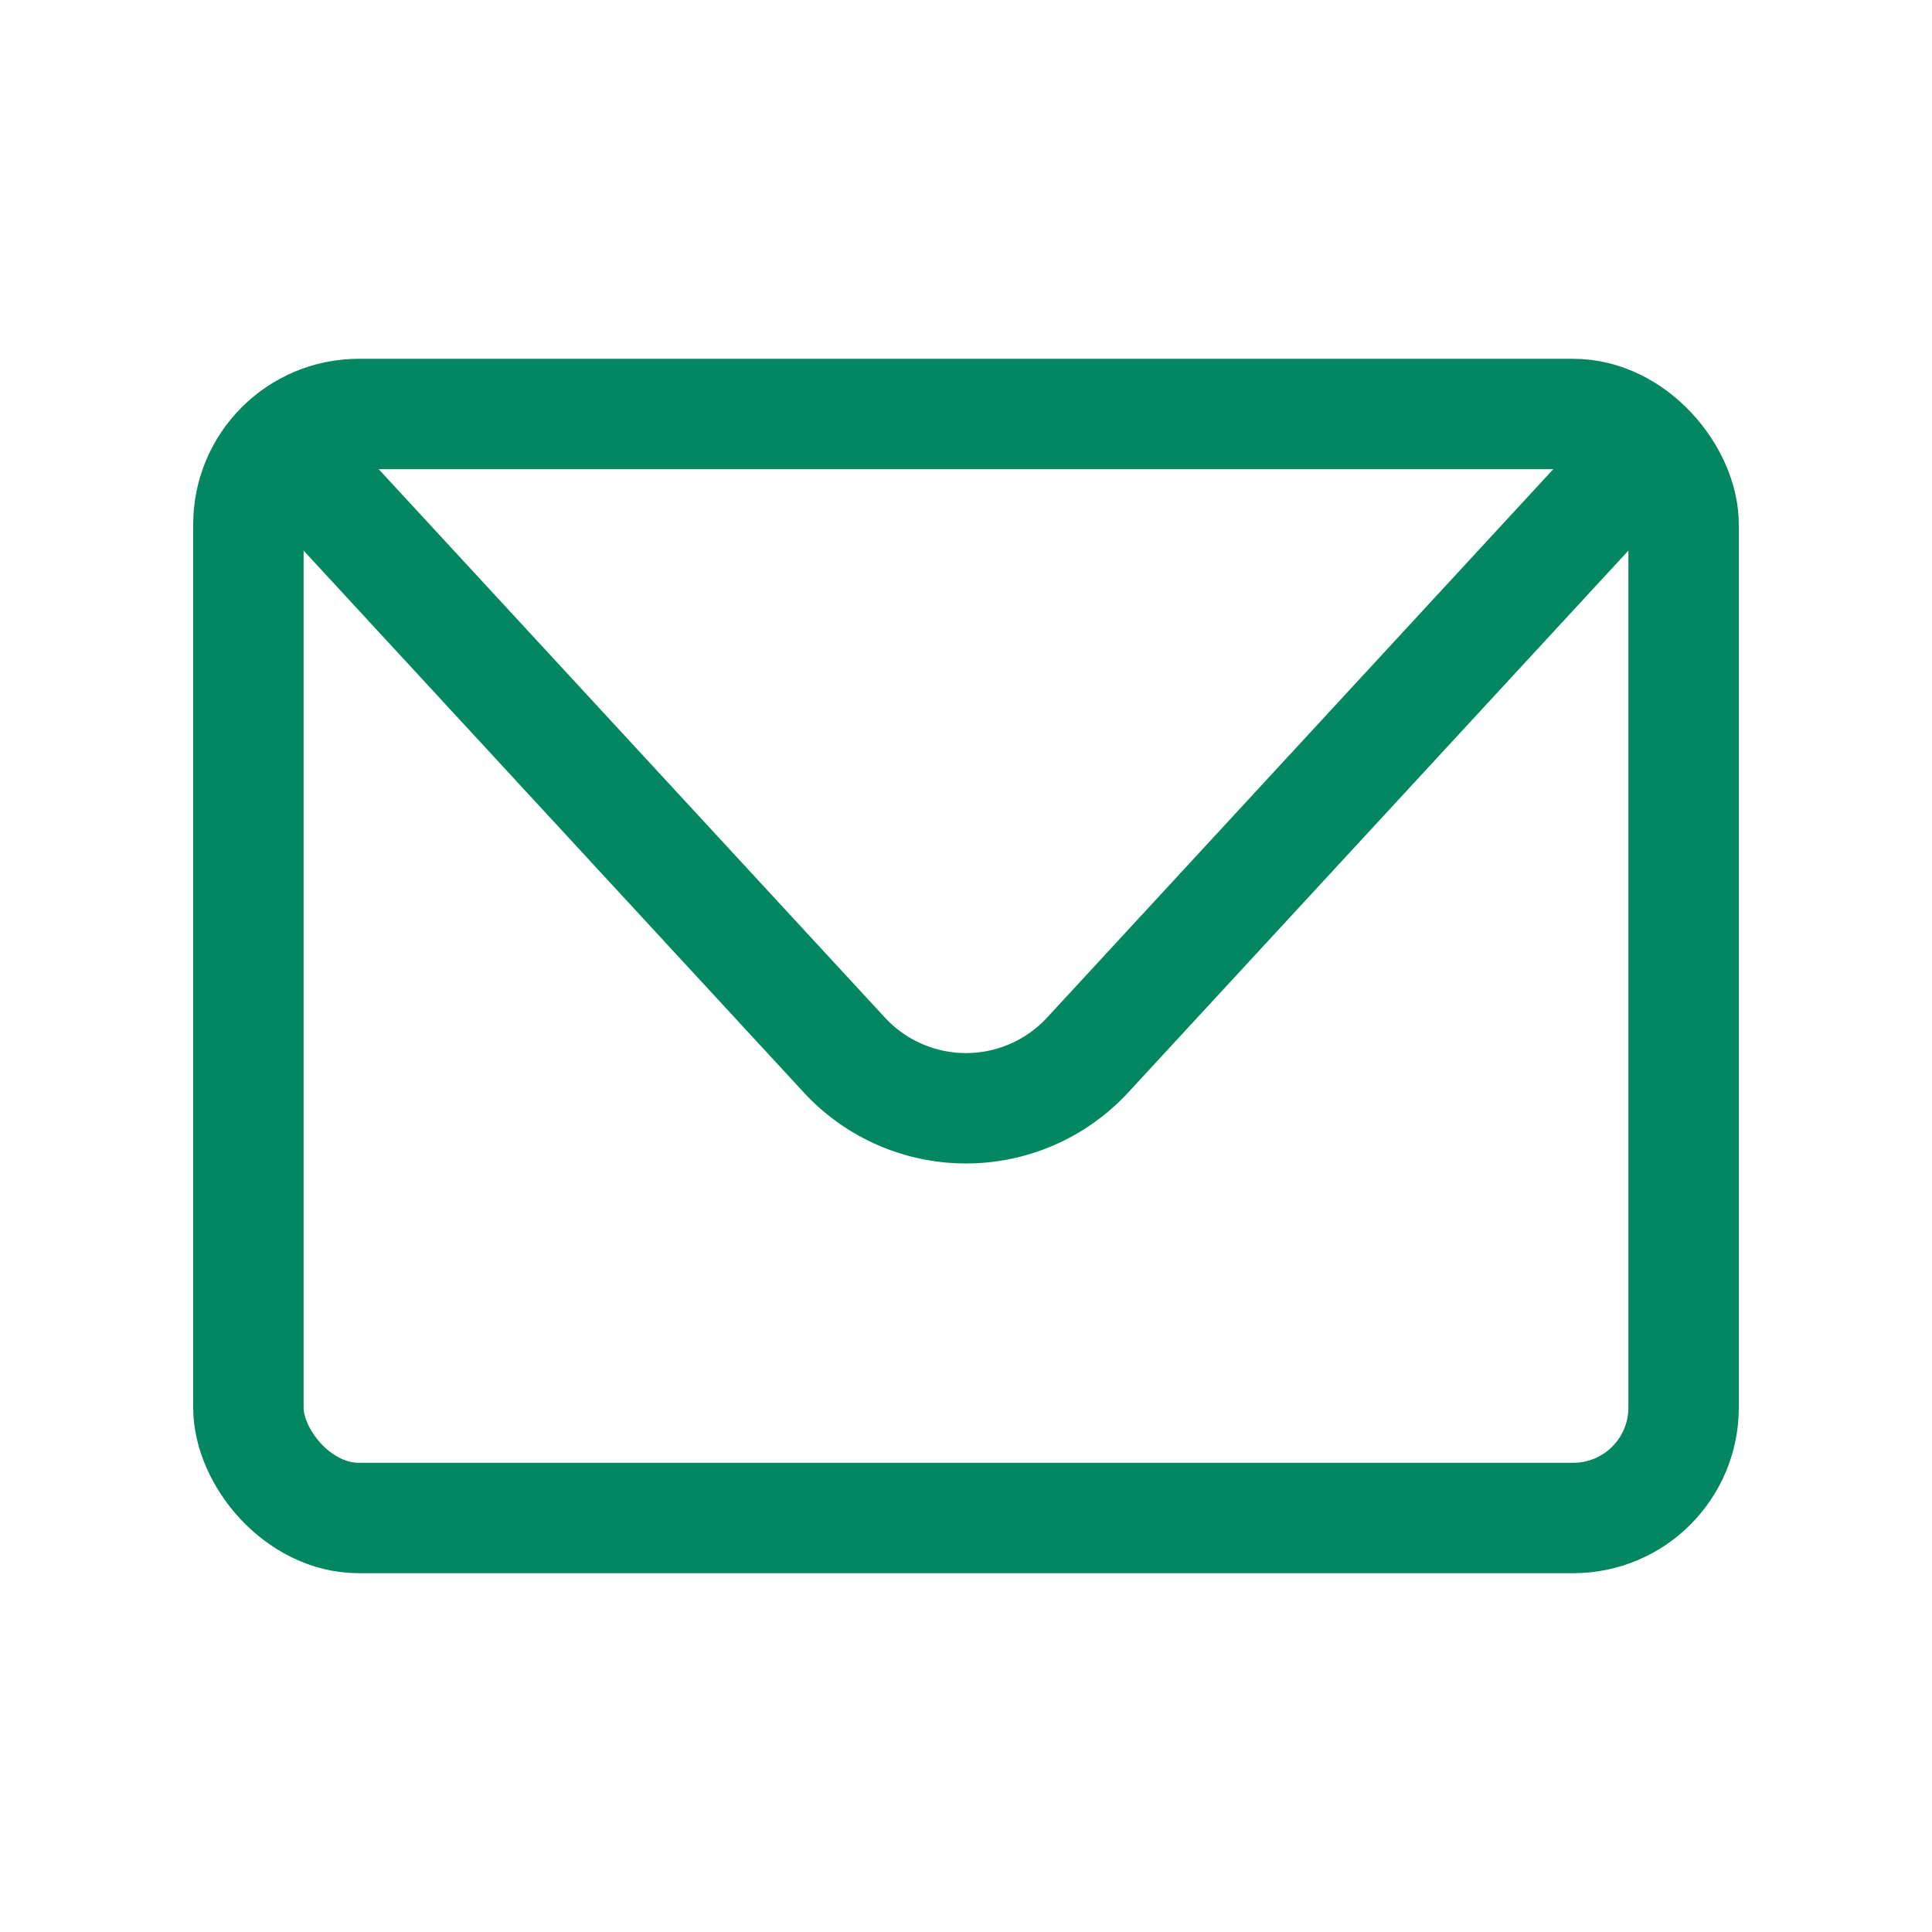
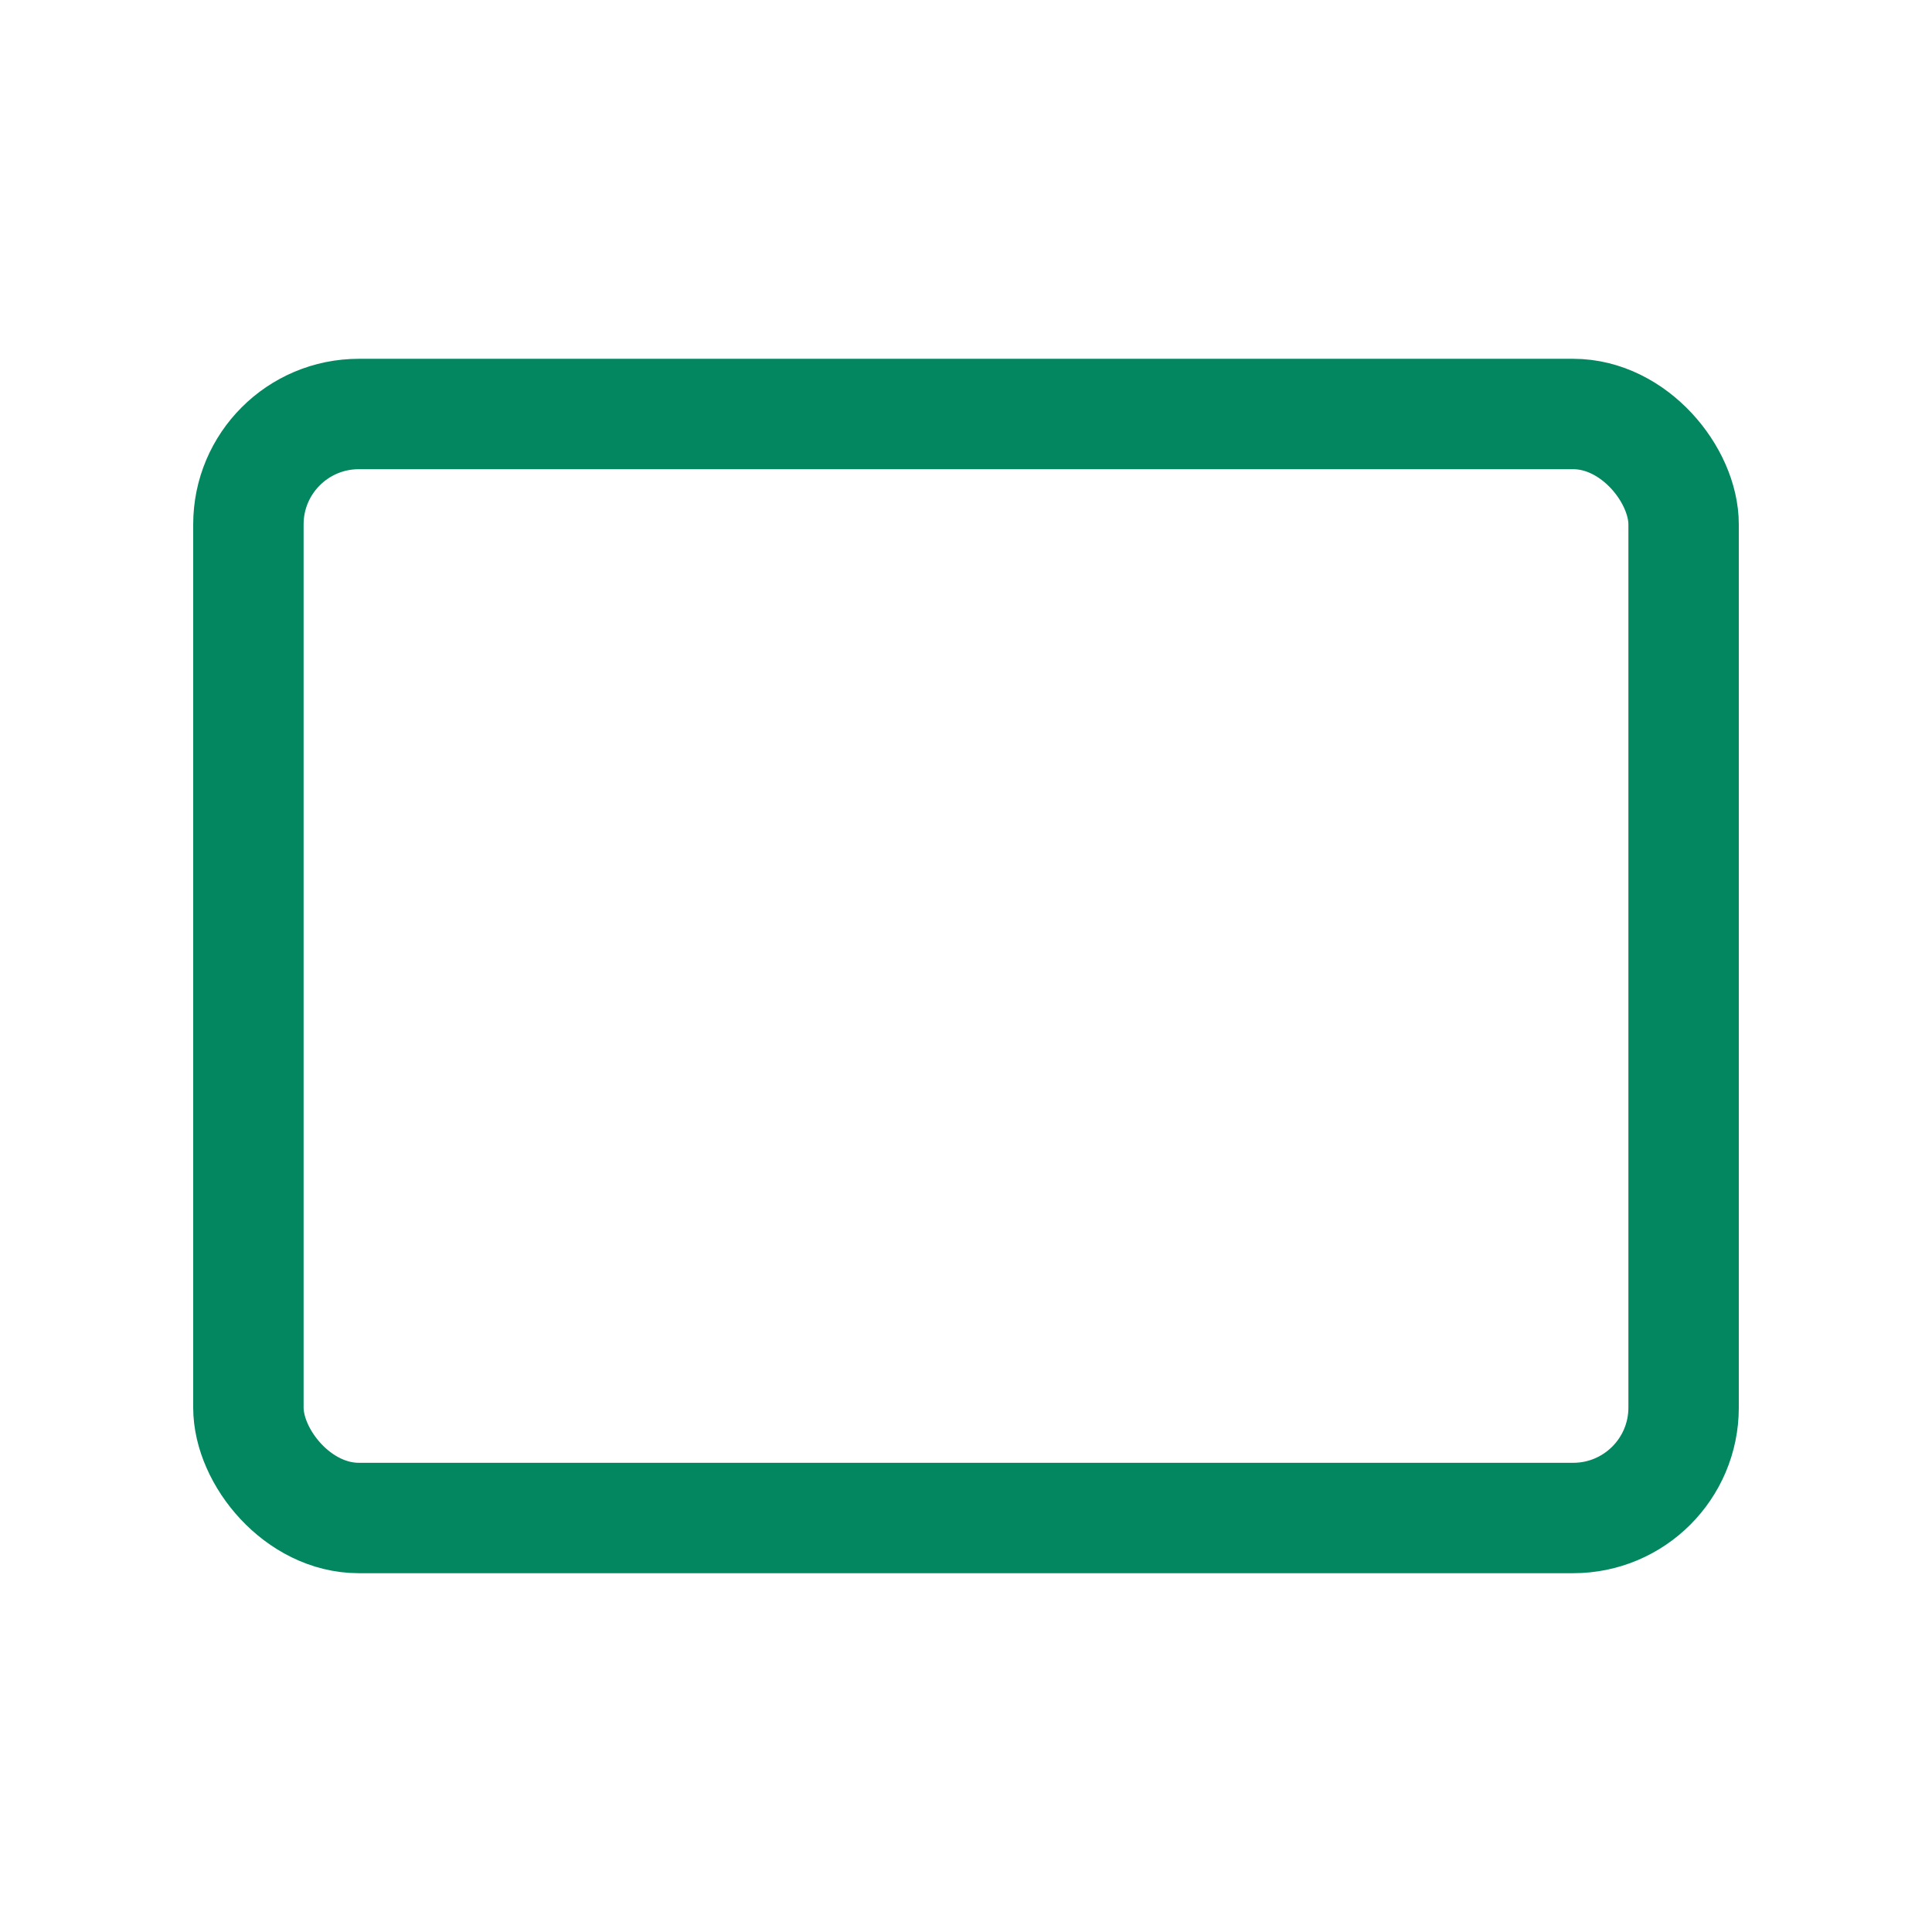
<svg xmlns="http://www.w3.org/2000/svg" width="70" height="70" viewBox="0 0 70 70">
  <defs>
    <clipPath id="clip-path">
      <rect id="長方形_89" data-name="長方形 89" width="56" height="44" fill="none" stroke="#028760" stroke-width="1" />
    </clipPath>
  </defs>
  <g id="グループ_1294" data-name="グループ 1294" transform="translate(-307 -6156)">
    <g id="グループ_1292" data-name="グループ 1292" transform="translate(314 6169)">
      <g id="グループ_155" data-name="グループ 155" clip-path="url(#clip-path)">
        <rect id="長方形_88" data-name="長方形 88" width="52" height="40" rx="4" transform="translate(2 2)" fill="none" stroke="#028760" stroke-linecap="round" stroke-linejoin="round" stroke-width="4" />
-         <path id="パス_172" data-name="パス 172" d="M4,4,23.591,25.224a6,6,0,0,0,8.818,0L52,4" fill="none" stroke="#028760" stroke-linecap="round" stroke-linejoin="round" stroke-width="4" />
      </g>
    </g>
    <rect id="長方形_561" data-name="長方形 561" width="70" height="70" transform="translate(307 6156)" fill="none" />
  </g>
</svg>